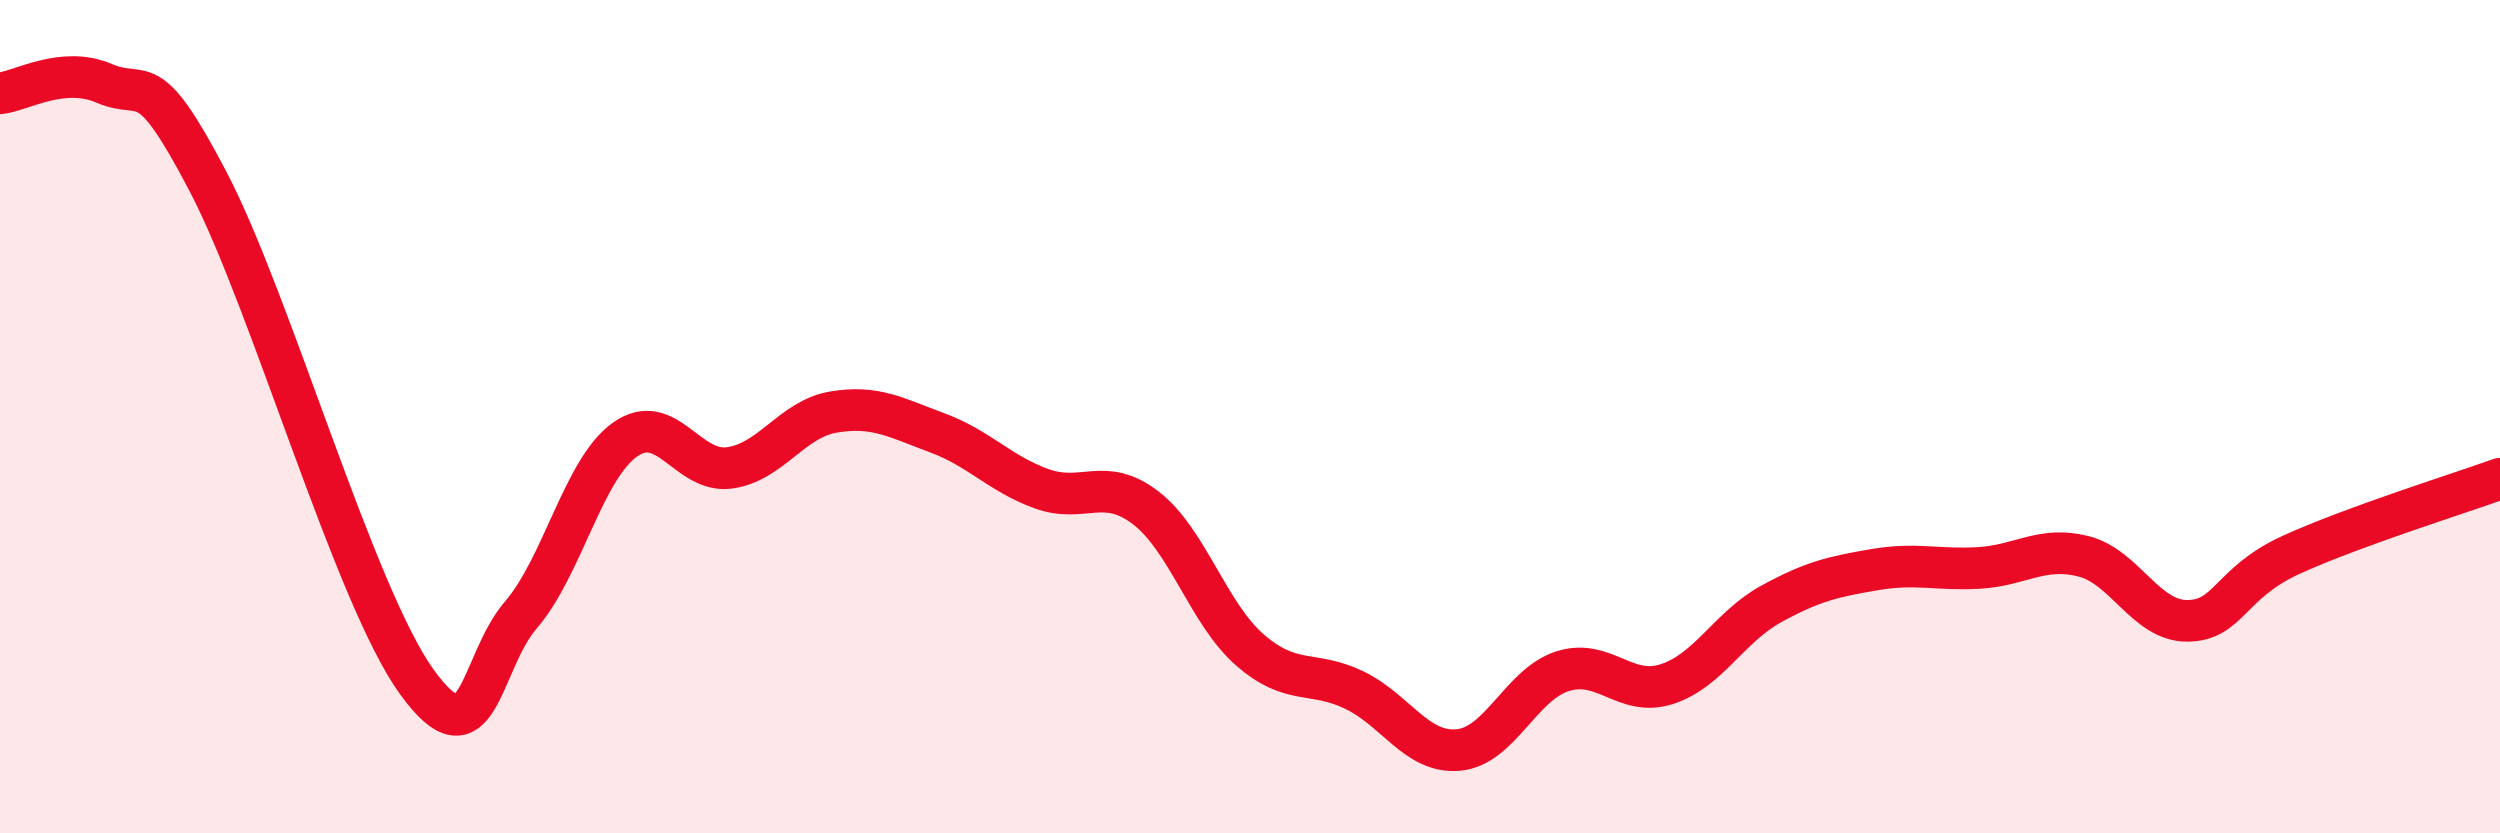
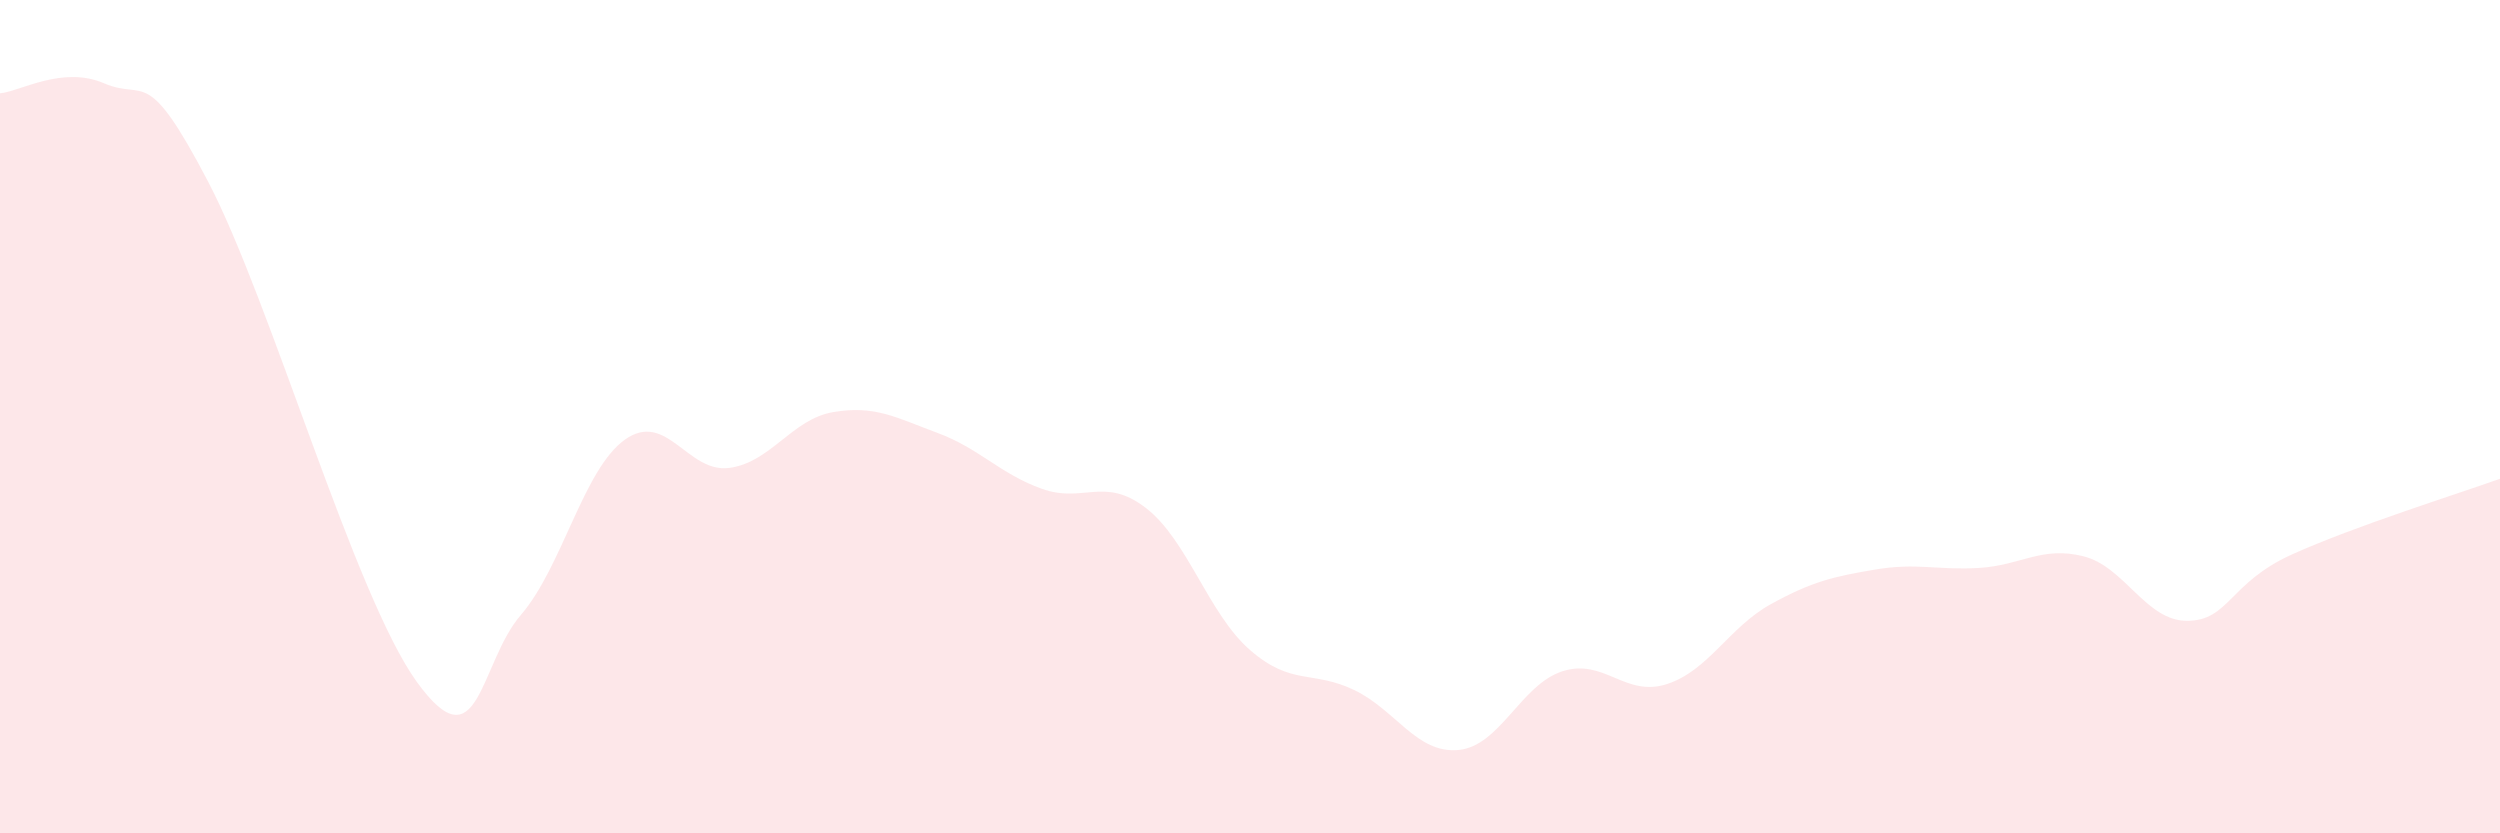
<svg xmlns="http://www.w3.org/2000/svg" width="60" height="20" viewBox="0 0 60 20">
  <path d="M 0,2.24 C 0.5,2.19 1.5,1.57 2.5,2 C 3.5,2.43 3.5,1.5 5,4.37 C 6.5,7.24 8.5,14.28 10,16.36 C 11.5,18.44 11.5,15.92 12.5,14.76 C 13.5,13.6 14,11.26 15,10.55 C 16,9.84 16.5,11.36 17.5,11.23 C 18.5,11.1 19,10.06 20,9.89 C 21,9.72 21.5,10.02 22.5,10.39 C 23.5,10.76 24,11.37 25,11.73 C 26,12.09 26.5,11.42 27.5,12.19 C 28.5,12.96 29,14.73 30,15.6 C 31,16.47 31.5,16.08 32.5,16.56 C 33.5,17.04 34,18.09 35,18 C 36,17.91 36.5,16.43 37.5,16.11 C 38.5,15.79 39,16.74 40,16.42 C 41,16.1 41.5,15.05 42.5,14.5 C 43.5,13.95 44,13.84 45,13.67 C 46,13.5 46.5,13.69 47.5,13.63 C 48.5,13.57 49,13.1 50,13.35 C 51,13.6 51.5,14.91 52.5,14.9 C 53.5,14.89 53.5,13.99 55,13.31 C 56.5,12.63 59,11.85 60,11.49L60 20L0 20Z" fill="#EB0A25" opacity="0.1" stroke-linecap="round" stroke-linejoin="round" />
-   <path d="M 0,2.24 C 0.5,2.19 1.5,1.57 2.5,2 C 3.5,2.43 3.5,1.5 5,4.37 C 6.5,7.24 8.5,14.28 10,16.36 C 11.5,18.44 11.5,15.92 12.5,14.76 C 13.5,13.6 14,11.26 15,10.55 C 16,9.84 16.5,11.36 17.5,11.23 C 18.5,11.1 19,10.06 20,9.89 C 21,9.72 21.5,10.02 22.5,10.39 C 23.5,10.76 24,11.37 25,11.73 C 26,12.09 26.5,11.42 27.5,12.19 C 28.5,12.96 29,14.73 30,15.6 C 31,16.47 31.5,16.08 32.5,16.56 C 33.5,17.04 34,18.09 35,18 C 36,17.91 36.5,16.43 37.5,16.11 C 38.5,15.79 39,16.74 40,16.42 C 41,16.1 41.5,15.05 42.5,14.5 C 43.5,13.95 44,13.84 45,13.67 C 46,13.5 46.5,13.69 47.5,13.63 C 48.5,13.57 49,13.1 50,13.35 C 51,13.6 51.5,14.91 52.5,14.9 C 53.5,14.89 53.5,13.99 55,13.31 C 56.5,12.63 59,11.85 60,11.49" stroke="#EB0A25" stroke-width="1" fill="none" stroke-linecap="round" stroke-linejoin="round" />
</svg>